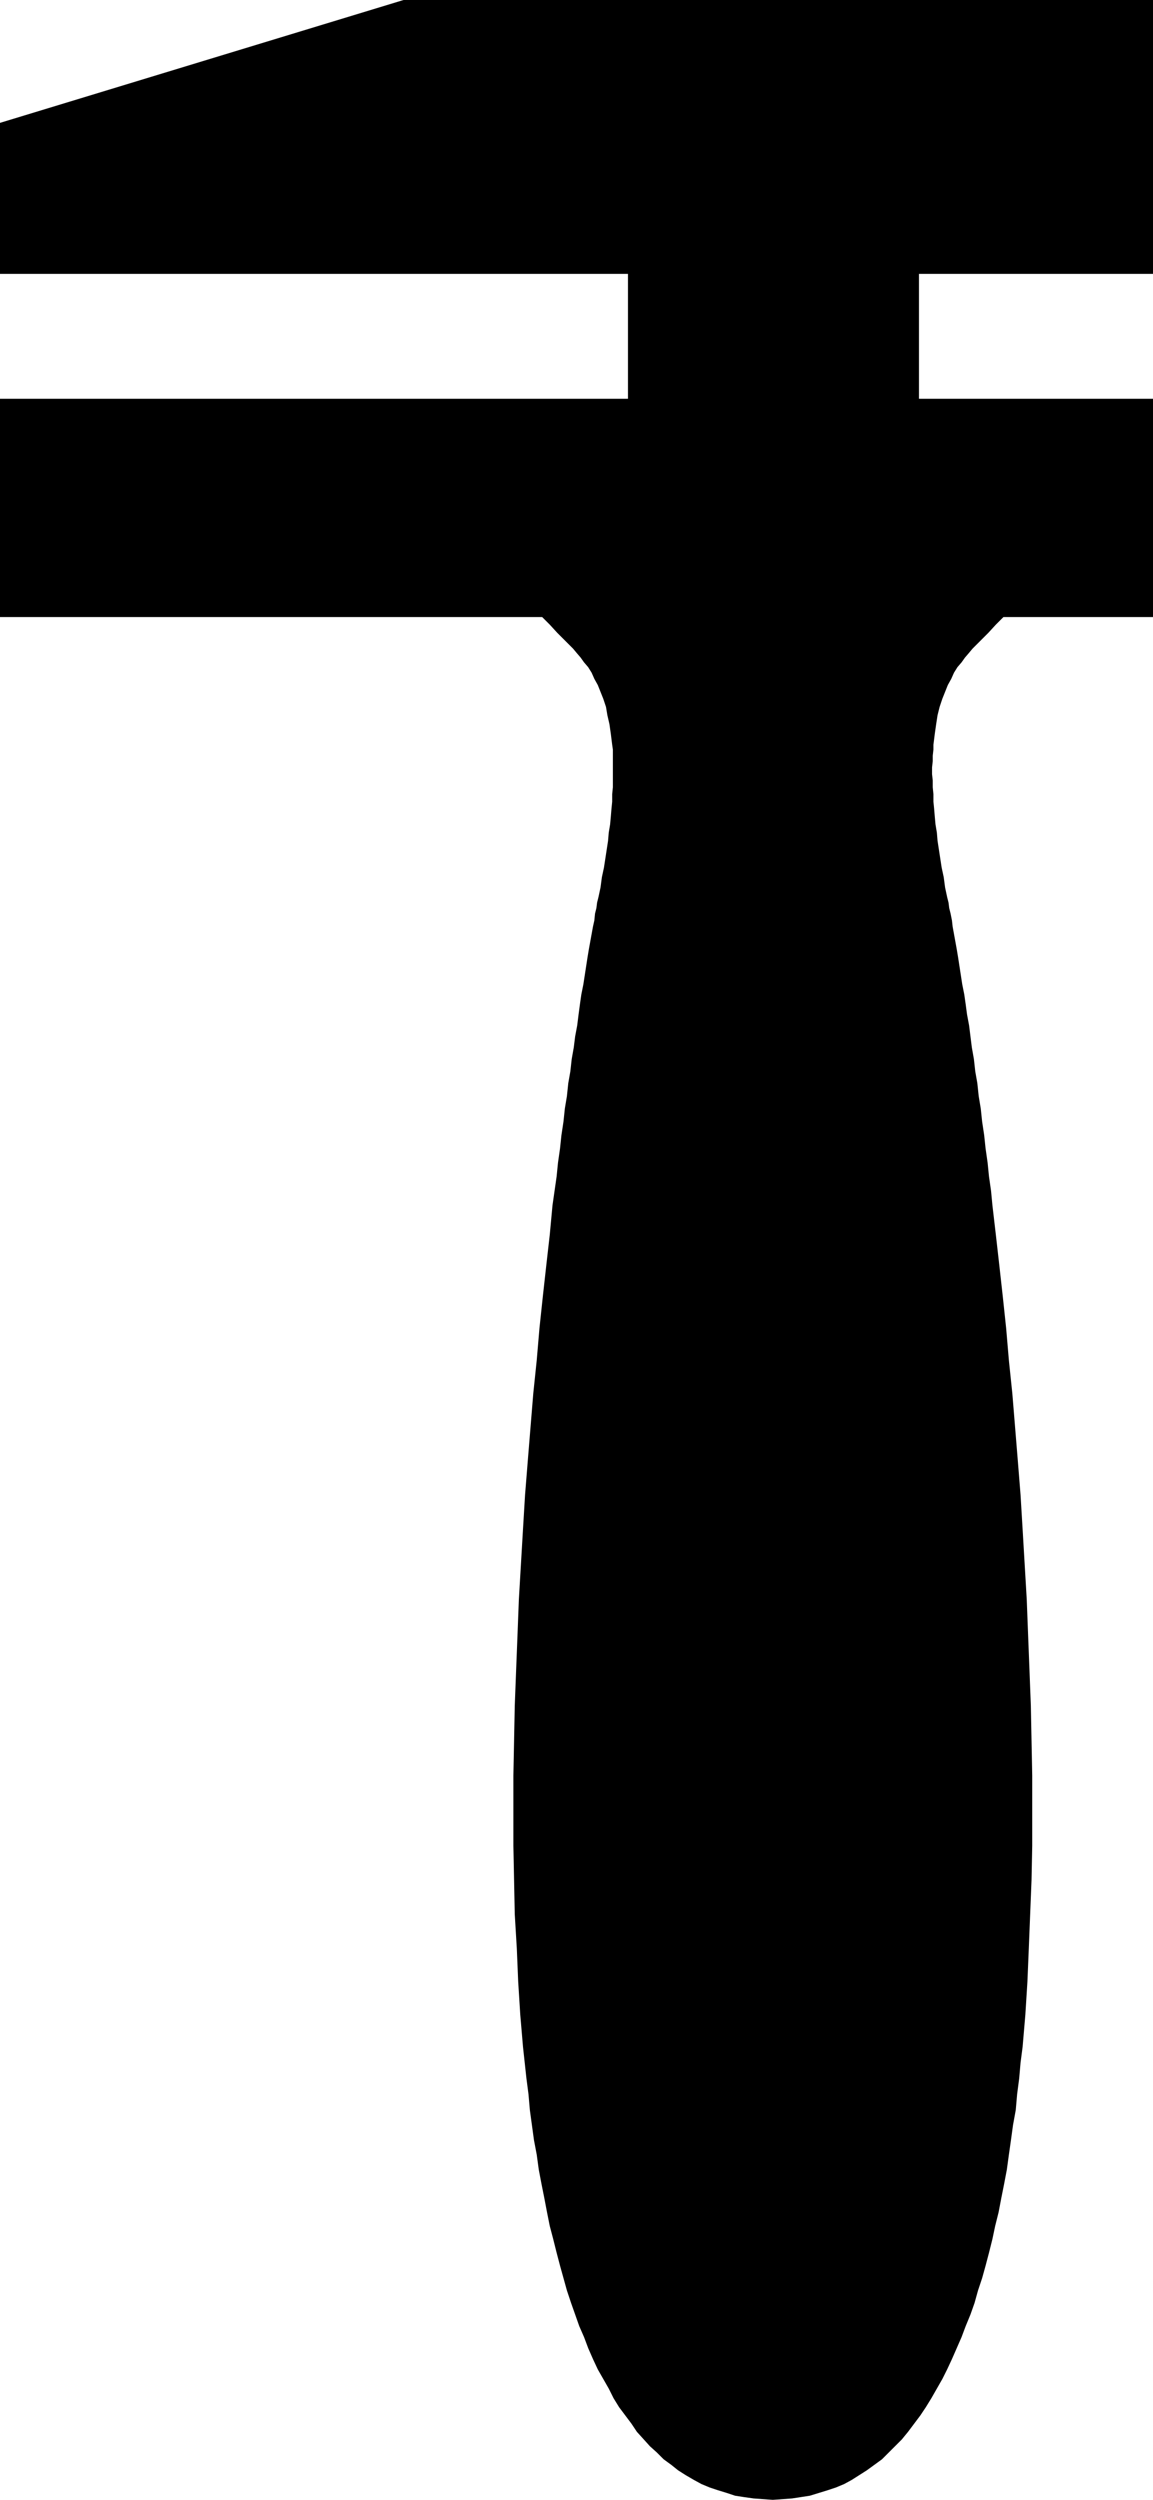
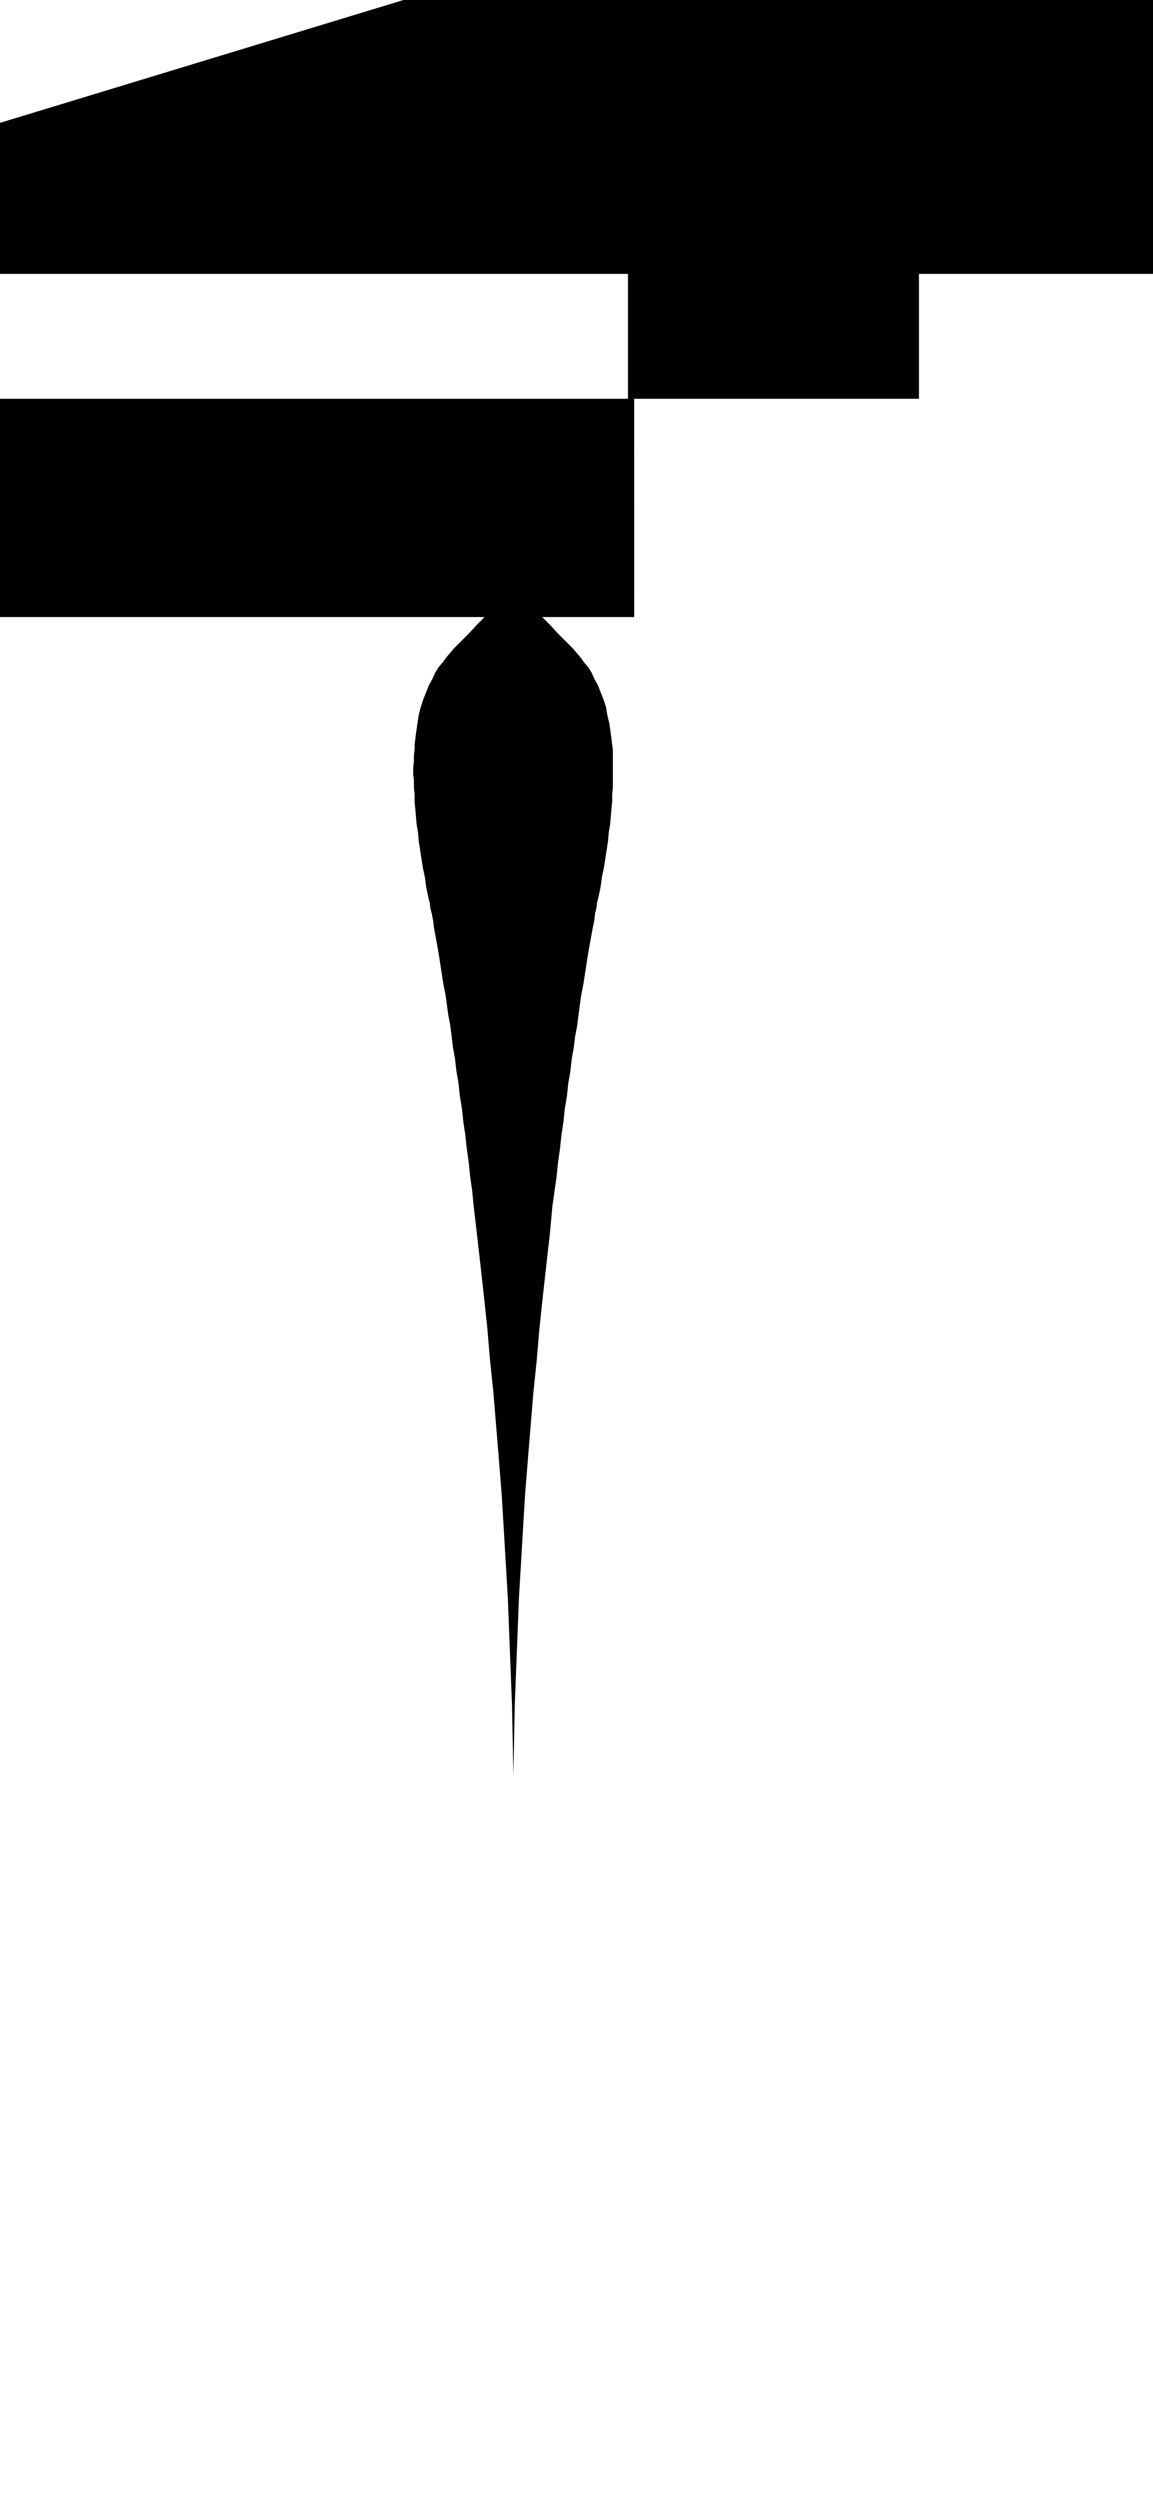
<svg xmlns="http://www.w3.org/2000/svg" xmlns:ns1="http://sodipodi.sourceforge.net/DTD/sodipodi-0.dtd" xmlns:ns2="http://www.inkscape.org/namespaces/inkscape" version="1.0" width="71.841mm" height="155.711mm" id="svg1" ns1:docname="Mechanic on Duty 2.wmf">
  <ns1:namedview id="namedview1" pagecolor="#ffffff" bordercolor="#000000" borderopacity="0.25" ns2:showpageshadow="2" ns2:pageopacity="0.0" ns2:pagecheckerboard="0" ns2:deskcolor="#d1d1d1" ns2:document-units="mm" />
  <defs id="defs1">
    <pattern id="WMFhbasepattern" patternUnits="userSpaceOnUse" width="6" height="6" x="0" y="0" />
  </defs>
-   <path style="fill:#000000;fill-opacity:1;fill-rule:evenodd;stroke:none" d="m 127.681,145.27 1.778,1.778 1.778,1.939 1.778,1.778 1.939,1.939 0.808,0.97 0.97,1.131 0.808,1.131 0.97,1.131 0.808,1.293 0.646,1.454 0.808,1.454 0.646,1.616 0.646,1.616 0.646,1.939 0.323,1.939 0.485,2.101 0.323,2.262 0.162,1.293 0.162,1.293 0.162,1.131 v 1.454 1.293 1.454 1.616 1.454 1.616 l -0.162,1.616 v 1.778 l -0.162,1.616 -0.162,1.939 -0.162,1.778 -0.323,1.939 -0.162,1.939 -0.323,2.101 -0.323,2.101 -0.323,2.101 -0.485,2.262 -0.323,2.424 -0.485,2.262 -0.323,1.293 -0.162,1.293 -0.323,1.293 -0.162,1.616 -0.323,1.454 -0.323,1.778 -0.323,1.778 -0.323,1.778 -0.323,1.939 -0.323,2.101 -0.323,2.101 -0.323,2.101 -0.485,2.424 -0.323,2.262 -0.323,2.424 -0.323,2.585 -0.485,2.585 -0.323,2.585 -0.485,2.747 -0.323,2.909 -0.485,2.747 -0.323,3.07 -0.485,2.909 -0.323,3.07 -0.485,3.232 -0.323,3.07 -0.485,3.393 -0.323,3.232 -0.485,3.393 -0.485,3.393 -0.646,6.948 -0.808,7.11 -0.808,7.272 -0.808,7.595 -0.646,7.595 -0.808,7.756 -0.646,7.918 -0.646,7.918 -0.646,8.08 -0.485,8.08 -0.485,8.241 -0.485,8.241 -0.323,8.403 -0.323,8.241 -0.323,8.403 -0.162,8.241 -0.162,8.241 v 8.241 8.241 l 0.162,8.08 0.162,8.08 0.485,8.08 0.323,7.756 0.485,7.756 0.646,7.595 0.808,7.433 0.485,3.717 0.323,3.717 0.485,3.555 0.485,3.555 0.646,3.393 0.485,3.555 0.646,3.393 0.646,3.232 0.646,3.393 0.646,3.232 0.808,3.07 0.808,3.232 0.808,3.07 0.808,2.909 0.808,2.909 0.97,2.909 0.97,2.747 0.97,2.747 1.131,2.585 0.97,2.585 1.131,2.585 1.131,2.424 1.293,2.262 1.293,2.262 1.131,2.262 1.293,2.101 1.455,1.939 1.455,1.939 1.293,1.939 1.616,1.778 1.455,1.616 1.616,1.454 1.616,1.616 1.778,1.293 1.616,1.293 1.778,1.131 1.939,1.131 1.778,0.97 1.939,0.808 1.939,0.646 2.101,0.646 1.939,0.646 2.101,0.323 2.263,0.323 2.263,0.162 2.263,0.162 2.263,-0.162 2.263,-0.162 2.101,-0.323 2.101,-0.323 2.101,-0.646 2.101,-0.646 1.939,-0.646 1.939,-0.808 1.778,-0.97 1.778,-1.131 1.778,-1.131 1.778,-1.293 1.778,-1.293 1.616,-1.616 1.455,-1.454 1.616,-1.616 1.455,-1.778 1.455,-1.939 1.455,-1.939 1.293,-1.939 1.293,-2.101 1.293,-2.262 1.293,-2.262 1.131,-2.262 1.131,-2.424 1.131,-2.585 1.131,-2.585 0.97,-2.585 1.131,-2.747 0.97,-2.747 0.808,-2.909 0.97,-2.909 0.808,-2.909 0.808,-3.07 0.808,-3.232 0.646,-3.07 0.808,-3.232 0.646,-3.393 0.646,-3.232 0.646,-3.393 0.485,-3.555 0.485,-3.393 0.485,-3.555 0.646,-3.555 0.323,-3.717 0.485,-3.717 0.323,-3.717 0.485,-3.717 0.646,-7.595 0.485,-7.756 0.323,-7.756 0.323,-8.08 0.323,-8.08 0.162,-8.08 v -8.241 -8.241 l -0.162,-8.241 -0.162,-8.241 -0.323,-8.403 -0.323,-8.241 -0.323,-8.403 -0.485,-8.241 -0.485,-8.241 -0.485,-8.08 -0.646,-8.08 -0.646,-7.918 -0.646,-7.918 -0.808,-7.756 -0.646,-7.595 -0.808,-7.595 -0.808,-7.272 -0.808,-7.11 -0.808,-6.948 -0.323,-3.393 -0.485,-3.393 -0.323,-3.232 -0.485,-3.393 -0.323,-3.07 -0.485,-3.232 -0.323,-3.07 -0.485,-2.909 -0.323,-3.07 -0.485,-2.747 -0.323,-2.909 -0.485,-2.747 -0.323,-2.585 -0.323,-2.585 -0.485,-2.585 -0.323,-2.424 -0.323,-2.262 -0.485,-2.424 -0.323,-2.101 -0.323,-2.101 -0.323,-2.101 -0.323,-1.939 -0.323,-1.778 -0.323,-1.778 -0.323,-1.778 -0.162,-1.454 -0.323,-1.616 -0.323,-1.293 -0.162,-1.293 -0.323,-1.293 -0.485,-2.262 -0.323,-2.424 -0.485,-2.262 -0.323,-2.101 -0.323,-2.101 -0.323,-2.101 -0.162,-1.939 -0.323,-1.939 -0.162,-1.778 -0.162,-1.939 -0.162,-1.616 v -1.778 l -0.162,-1.616 v -1.616 l -0.162,-1.454 v -1.616 l 0.162,-1.454 v -1.293 l 0.162,-1.454 v -1.131 l 0.162,-1.293 0.162,-1.293 0.323,-2.262 0.323,-2.101 0.485,-1.939 0.646,-1.939 0.646,-1.616 0.646,-1.616 0.808,-1.454 0.646,-1.454 0.808,-1.293 0.97,-1.131 0.808,-1.131 0.97,-1.131 0.808,-0.97 1.939,-1.939 1.778,-1.778 1.778,-1.939 1.778,-1.778 h 35.234 V 93.884 H 216.412 V 64.475 h 55.113 V 0 H 95.034 L 0,28.925 V 64.475 H 147.884 V 93.884 H 0 v 51.386 z" id="path1" />
+   <path style="fill:#000000;fill-opacity:1;fill-rule:evenodd;stroke:none" d="m 127.681,145.27 1.778,1.778 1.778,1.939 1.778,1.778 1.939,1.939 0.808,0.97 0.97,1.131 0.808,1.131 0.97,1.131 0.808,1.293 0.646,1.454 0.808,1.454 0.646,1.616 0.646,1.616 0.646,1.939 0.323,1.939 0.485,2.101 0.323,2.262 0.162,1.293 0.162,1.293 0.162,1.131 v 1.454 1.293 1.454 1.616 1.454 1.616 l -0.162,1.616 v 1.778 l -0.162,1.616 -0.162,1.939 -0.162,1.778 -0.323,1.939 -0.162,1.939 -0.323,2.101 -0.323,2.101 -0.323,2.101 -0.485,2.262 -0.323,2.424 -0.485,2.262 -0.323,1.293 -0.162,1.293 -0.323,1.293 -0.162,1.616 -0.323,1.454 -0.323,1.778 -0.323,1.778 -0.323,1.778 -0.323,1.939 -0.323,2.101 -0.323,2.101 -0.323,2.101 -0.485,2.424 -0.323,2.262 -0.323,2.424 -0.323,2.585 -0.485,2.585 -0.323,2.585 -0.485,2.747 -0.323,2.909 -0.485,2.747 -0.323,3.07 -0.485,2.909 -0.323,3.07 -0.485,3.232 -0.323,3.07 -0.485,3.393 -0.323,3.232 -0.485,3.393 -0.485,3.393 -0.646,6.948 -0.808,7.11 -0.808,7.272 -0.808,7.595 -0.646,7.595 -0.808,7.756 -0.646,7.918 -0.646,7.918 -0.646,8.08 -0.485,8.08 -0.485,8.241 -0.485,8.241 -0.323,8.403 -0.323,8.241 -0.323,8.403 -0.162,8.241 -0.162,8.241 v 8.241 8.241 v -8.241 -8.241 l -0.162,-8.241 -0.162,-8.241 -0.323,-8.403 -0.323,-8.241 -0.323,-8.403 -0.485,-8.241 -0.485,-8.241 -0.485,-8.08 -0.646,-8.08 -0.646,-7.918 -0.646,-7.918 -0.808,-7.756 -0.646,-7.595 -0.808,-7.595 -0.808,-7.272 -0.808,-7.11 -0.808,-6.948 -0.323,-3.393 -0.485,-3.393 -0.323,-3.232 -0.485,-3.393 -0.323,-3.07 -0.485,-3.232 -0.323,-3.07 -0.485,-2.909 -0.323,-3.07 -0.485,-2.747 -0.323,-2.909 -0.485,-2.747 -0.323,-2.585 -0.323,-2.585 -0.485,-2.585 -0.323,-2.424 -0.323,-2.262 -0.485,-2.424 -0.323,-2.101 -0.323,-2.101 -0.323,-2.101 -0.323,-1.939 -0.323,-1.778 -0.323,-1.778 -0.323,-1.778 -0.162,-1.454 -0.323,-1.616 -0.323,-1.293 -0.162,-1.293 -0.323,-1.293 -0.485,-2.262 -0.323,-2.424 -0.485,-2.262 -0.323,-2.101 -0.323,-2.101 -0.323,-2.101 -0.162,-1.939 -0.323,-1.939 -0.162,-1.778 -0.162,-1.939 -0.162,-1.616 v -1.778 l -0.162,-1.616 v -1.616 l -0.162,-1.454 v -1.616 l 0.162,-1.454 v -1.293 l 0.162,-1.454 v -1.131 l 0.162,-1.293 0.162,-1.293 0.323,-2.262 0.323,-2.101 0.485,-1.939 0.646,-1.939 0.646,-1.616 0.646,-1.616 0.808,-1.454 0.646,-1.454 0.808,-1.293 0.97,-1.131 0.808,-1.131 0.97,-1.131 0.808,-0.97 1.939,-1.939 1.778,-1.778 1.778,-1.939 1.778,-1.778 h 35.234 V 93.884 H 216.412 V 64.475 h 55.113 V 0 H 95.034 L 0,28.925 V 64.475 H 147.884 V 93.884 H 0 v 51.386 z" id="path1" />
</svg>